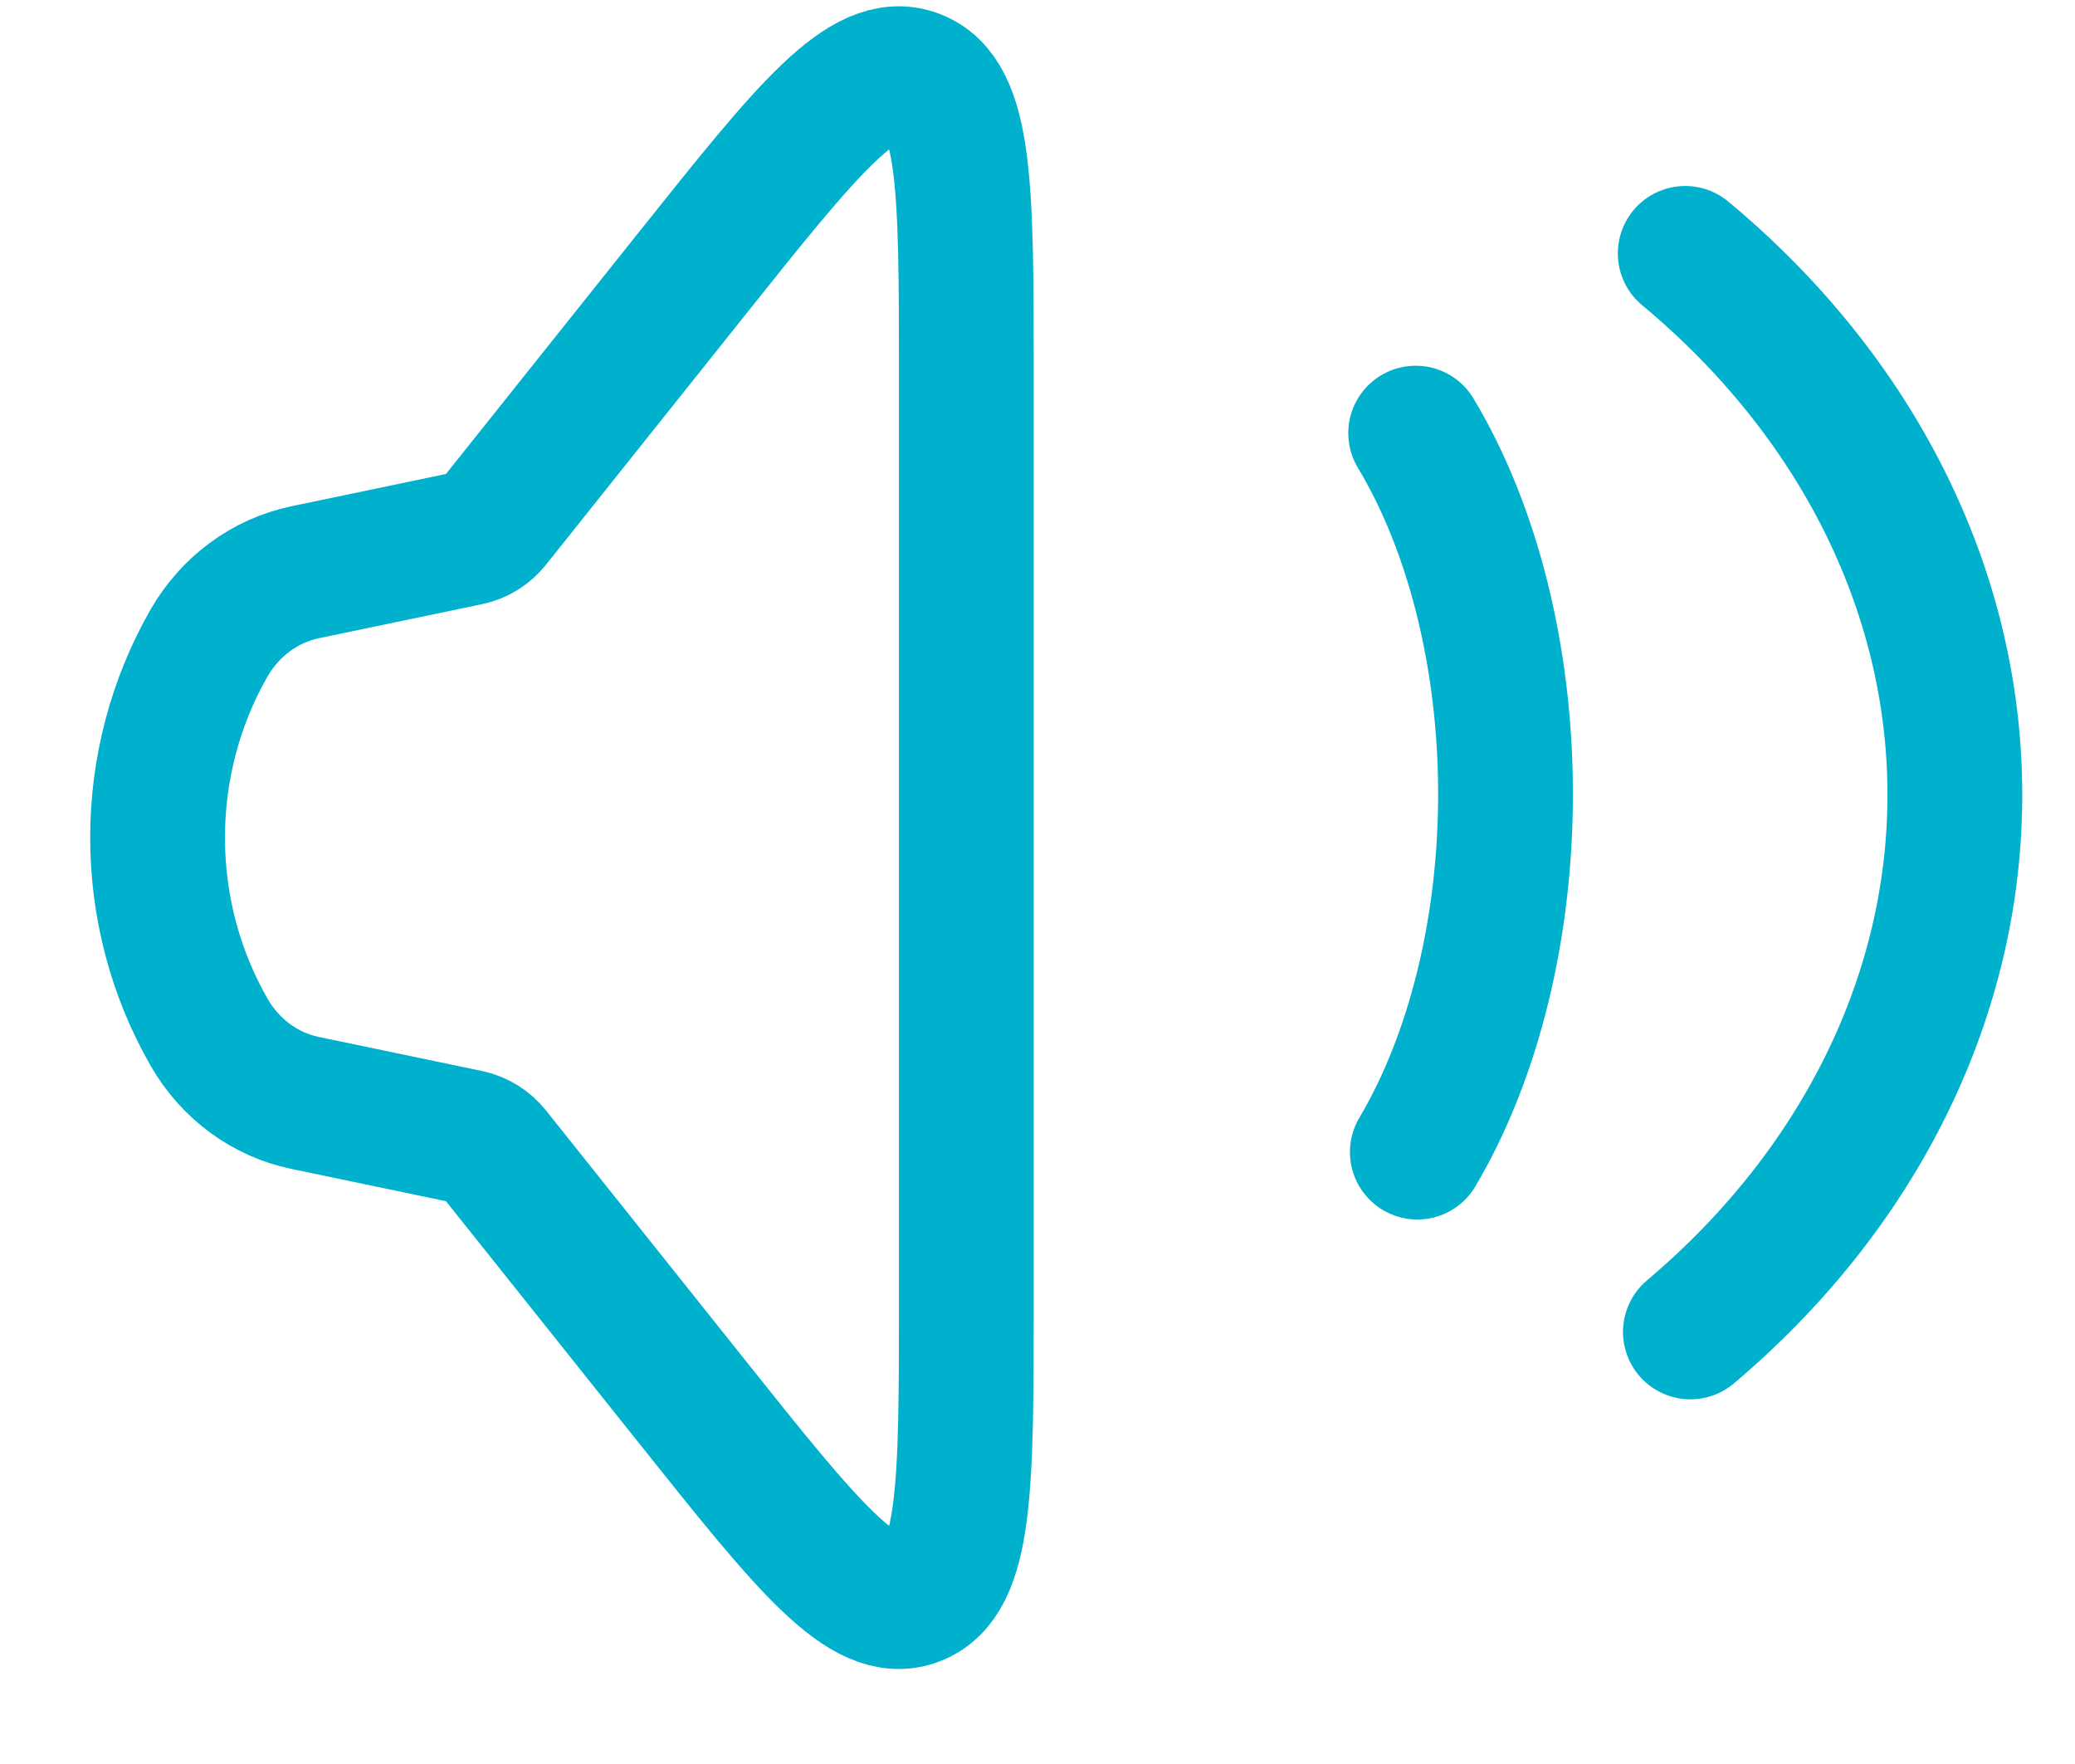
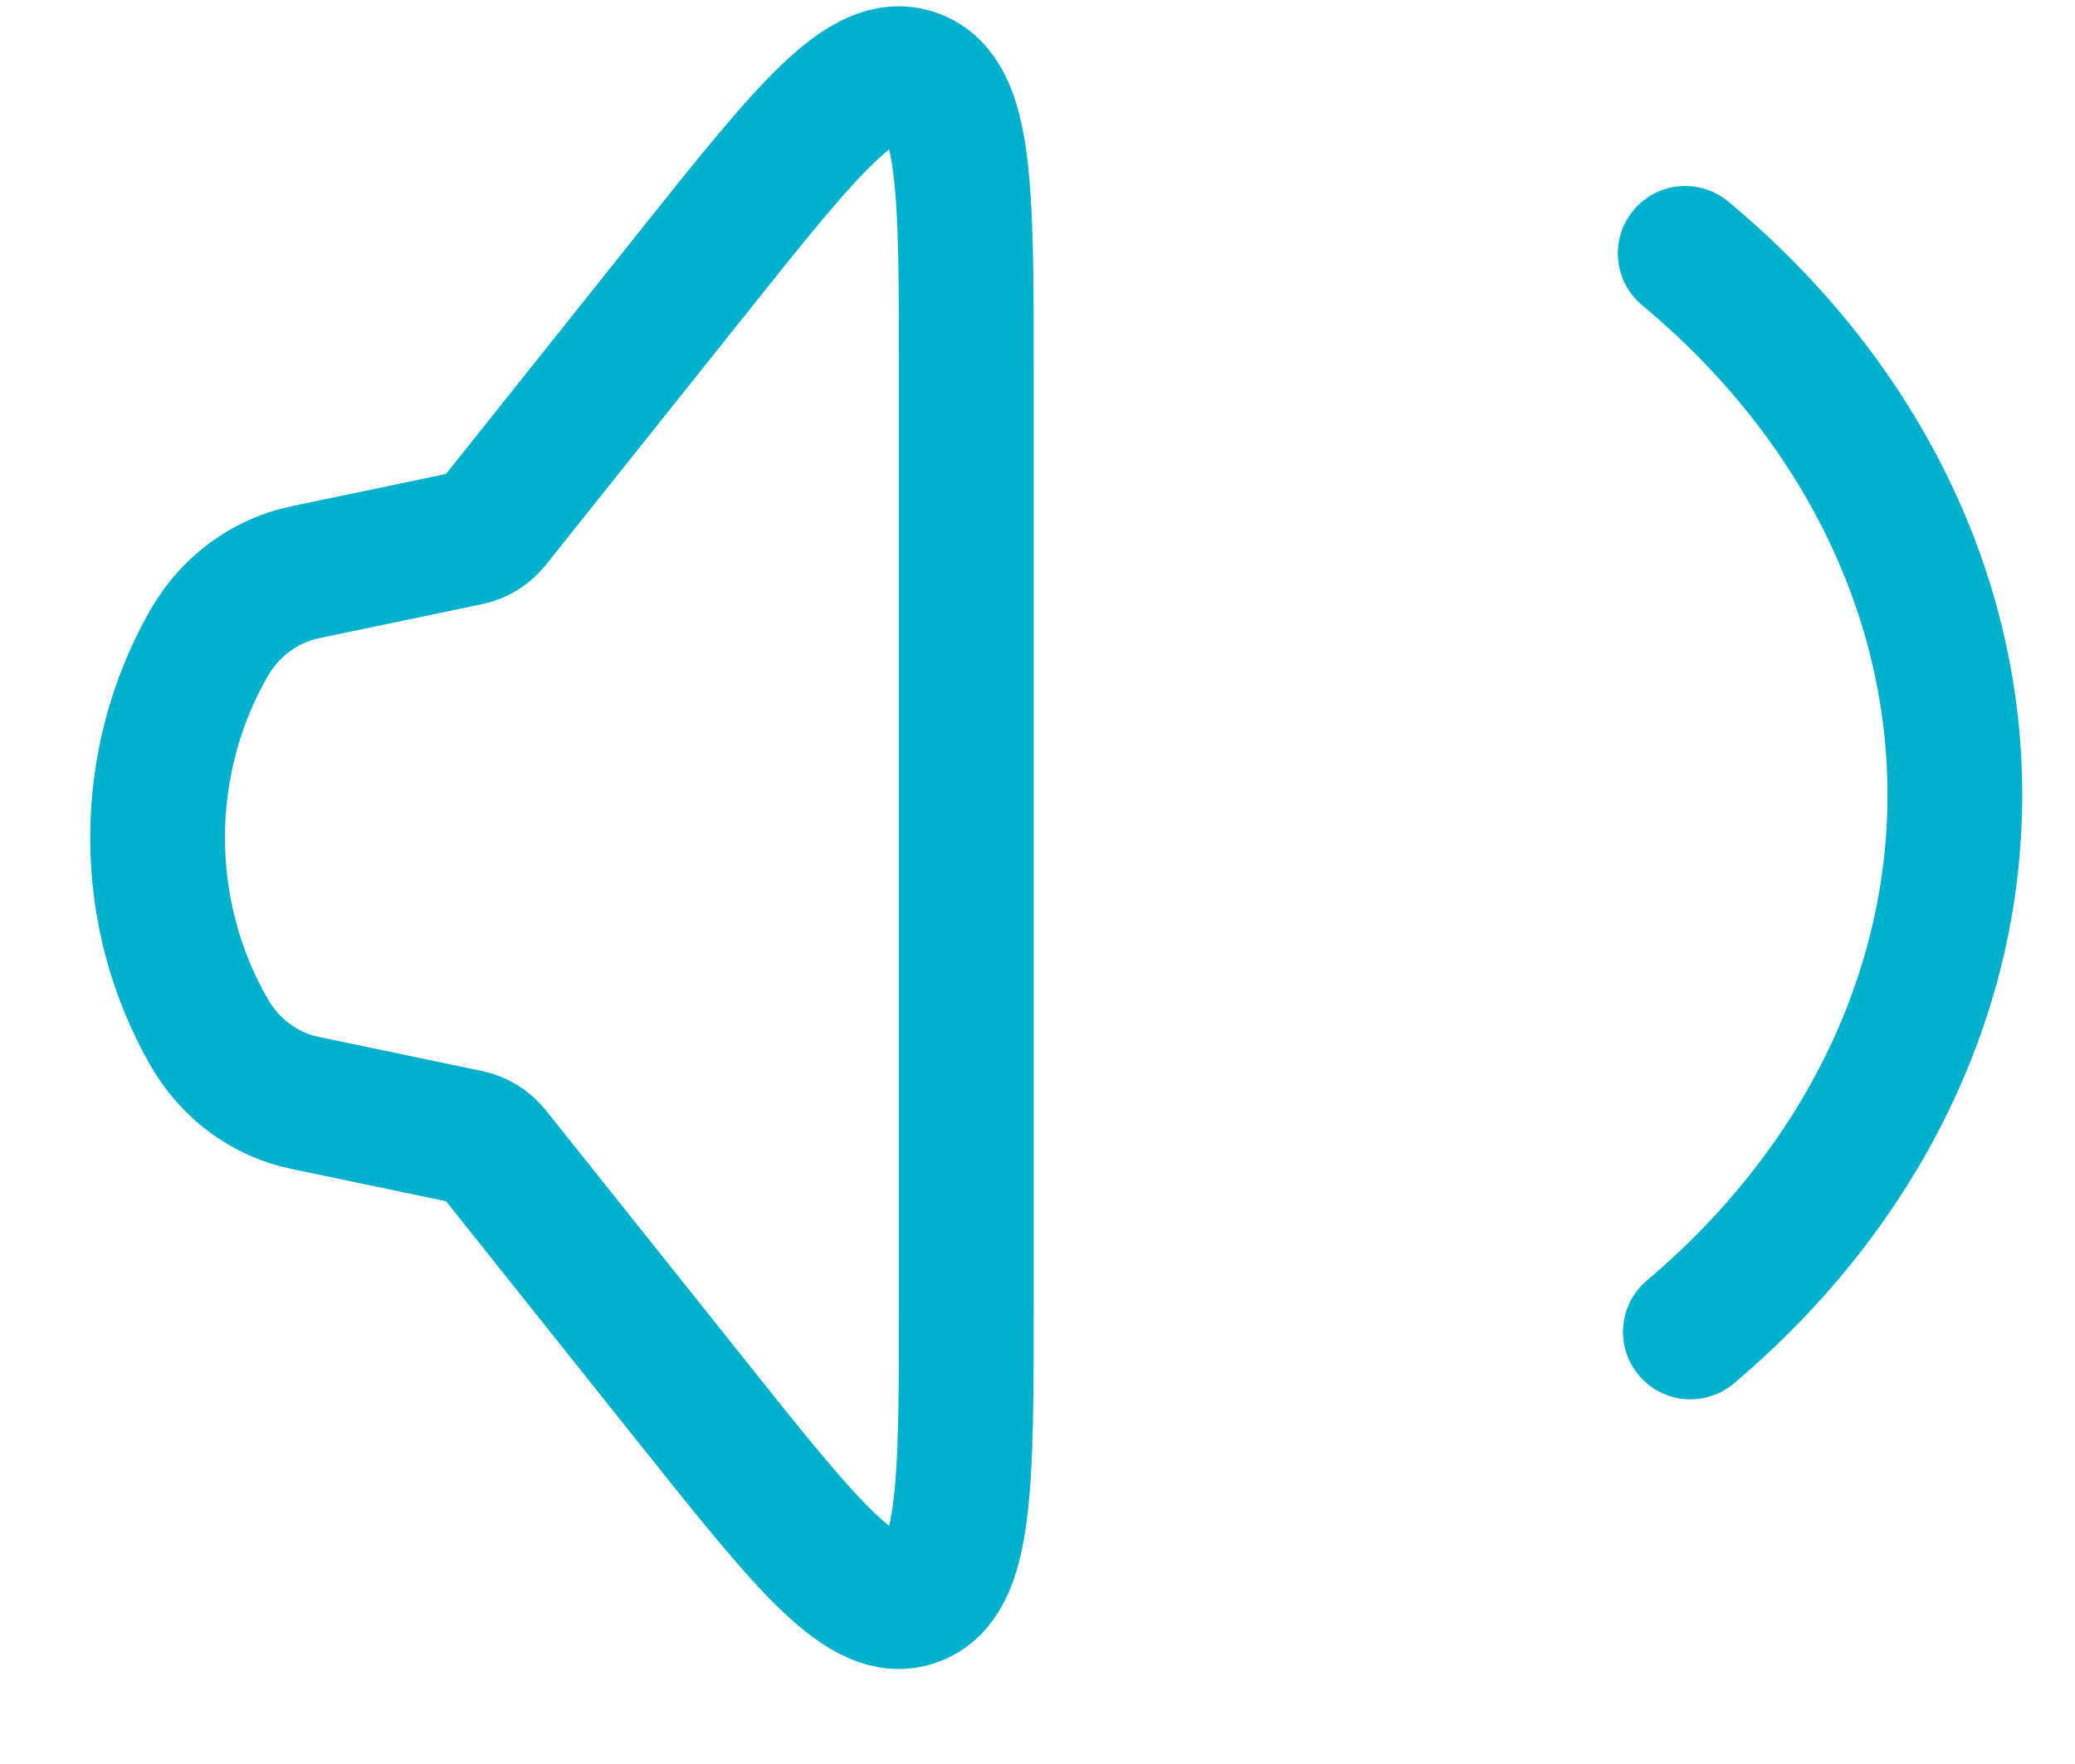
<svg xmlns="http://www.w3.org/2000/svg" width="20" height="17" viewBox="0 0 20 17" fill="none">
  <path d="M2.016 9.949C1.353 8.794 1.353 7.351 2.016 6.195C2.219 5.843 2.554 5.596 2.94 5.515L4.516 5.186C4.61 5.166 4.694 5.114 4.755 5.037L6.681 2.623C7.782 1.244 8.332 0.554 8.823 0.74C9.314 0.925 9.314 1.823 9.314 3.619V12.525C9.314 14.321 9.314 15.219 8.823 15.405C8.332 15.591 7.782 14.901 6.681 13.521L4.755 11.107C4.694 11.031 4.61 10.978 4.516 10.958L2.94 10.629C2.554 10.549 2.219 10.302 2.016 9.949Z" stroke="#00B1CD" stroke-width="1.299" />
-   <path d="M13.645 4.174C14.197 5.092 14.508 6.335 14.511 7.633C14.514 8.931 14.209 10.178 13.661 11.103" stroke="#00B1CD" stroke-width="1.299" stroke-linecap="round" />
  <path d="M16.243 2.442C17.899 3.819 18.833 5.684 18.842 7.631C18.851 9.578 17.935 11.449 16.293 12.836" stroke="#00B1CD" stroke-width="1.299" stroke-linecap="round" />
</svg>